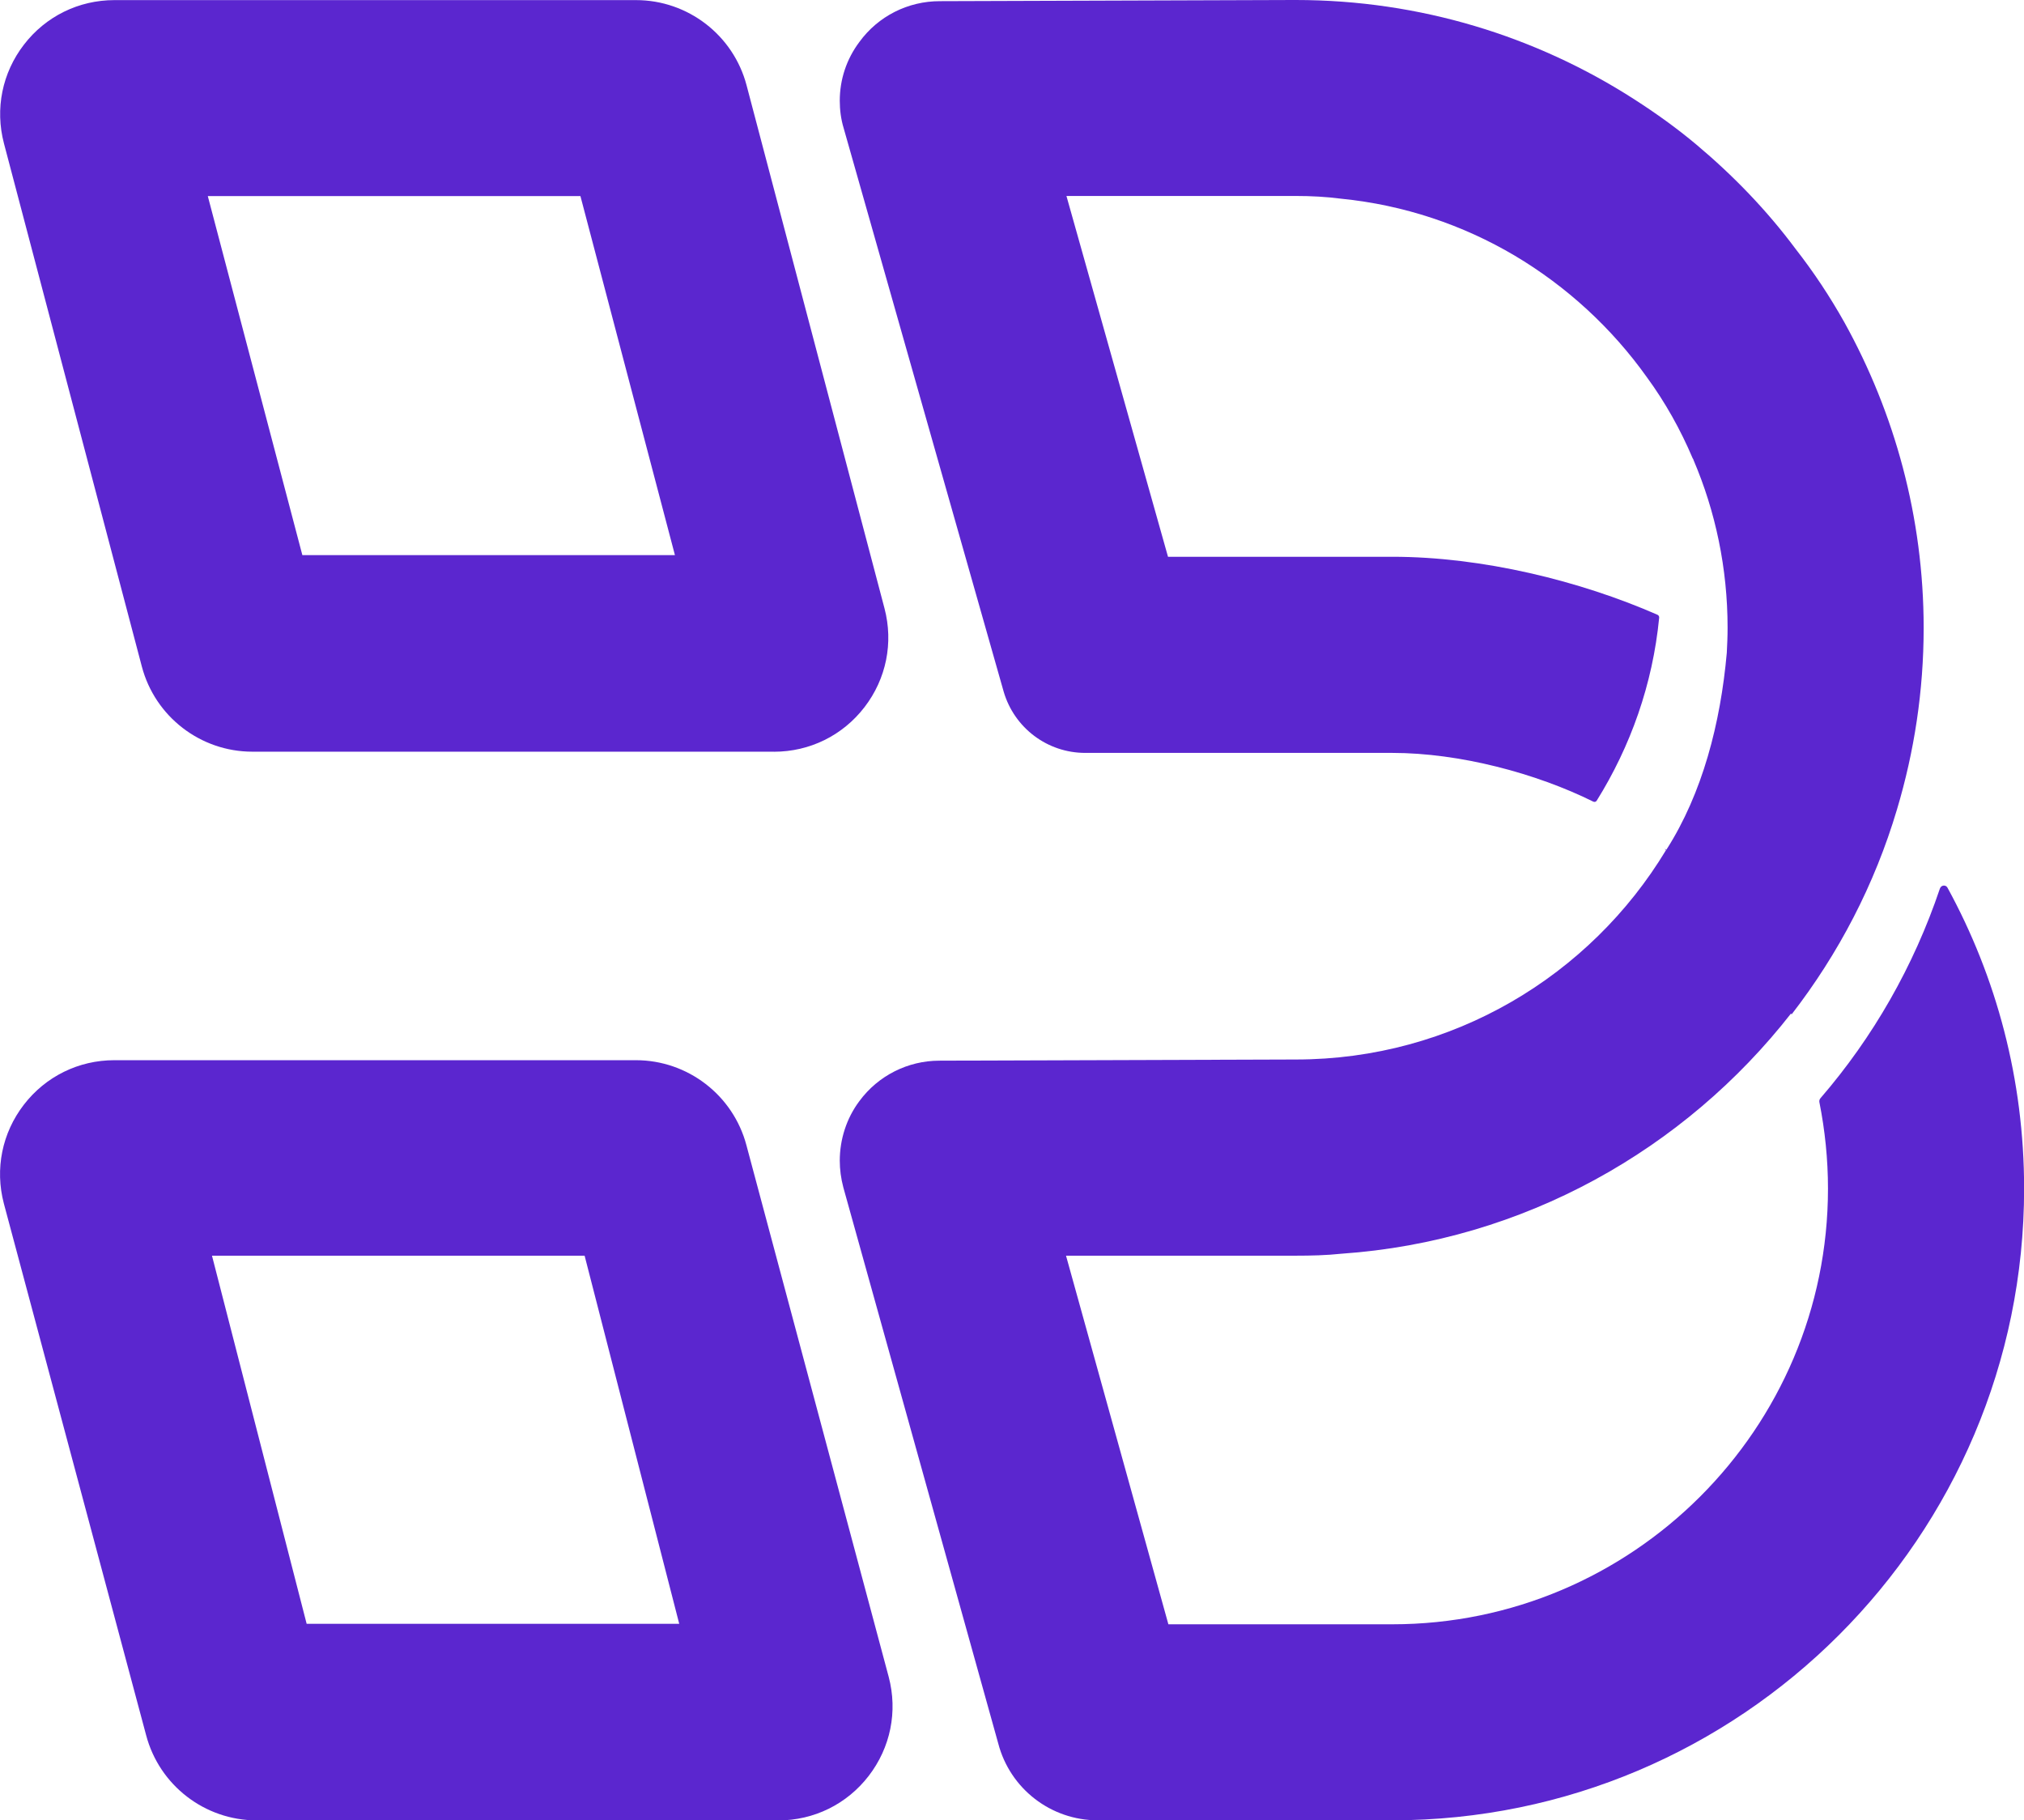
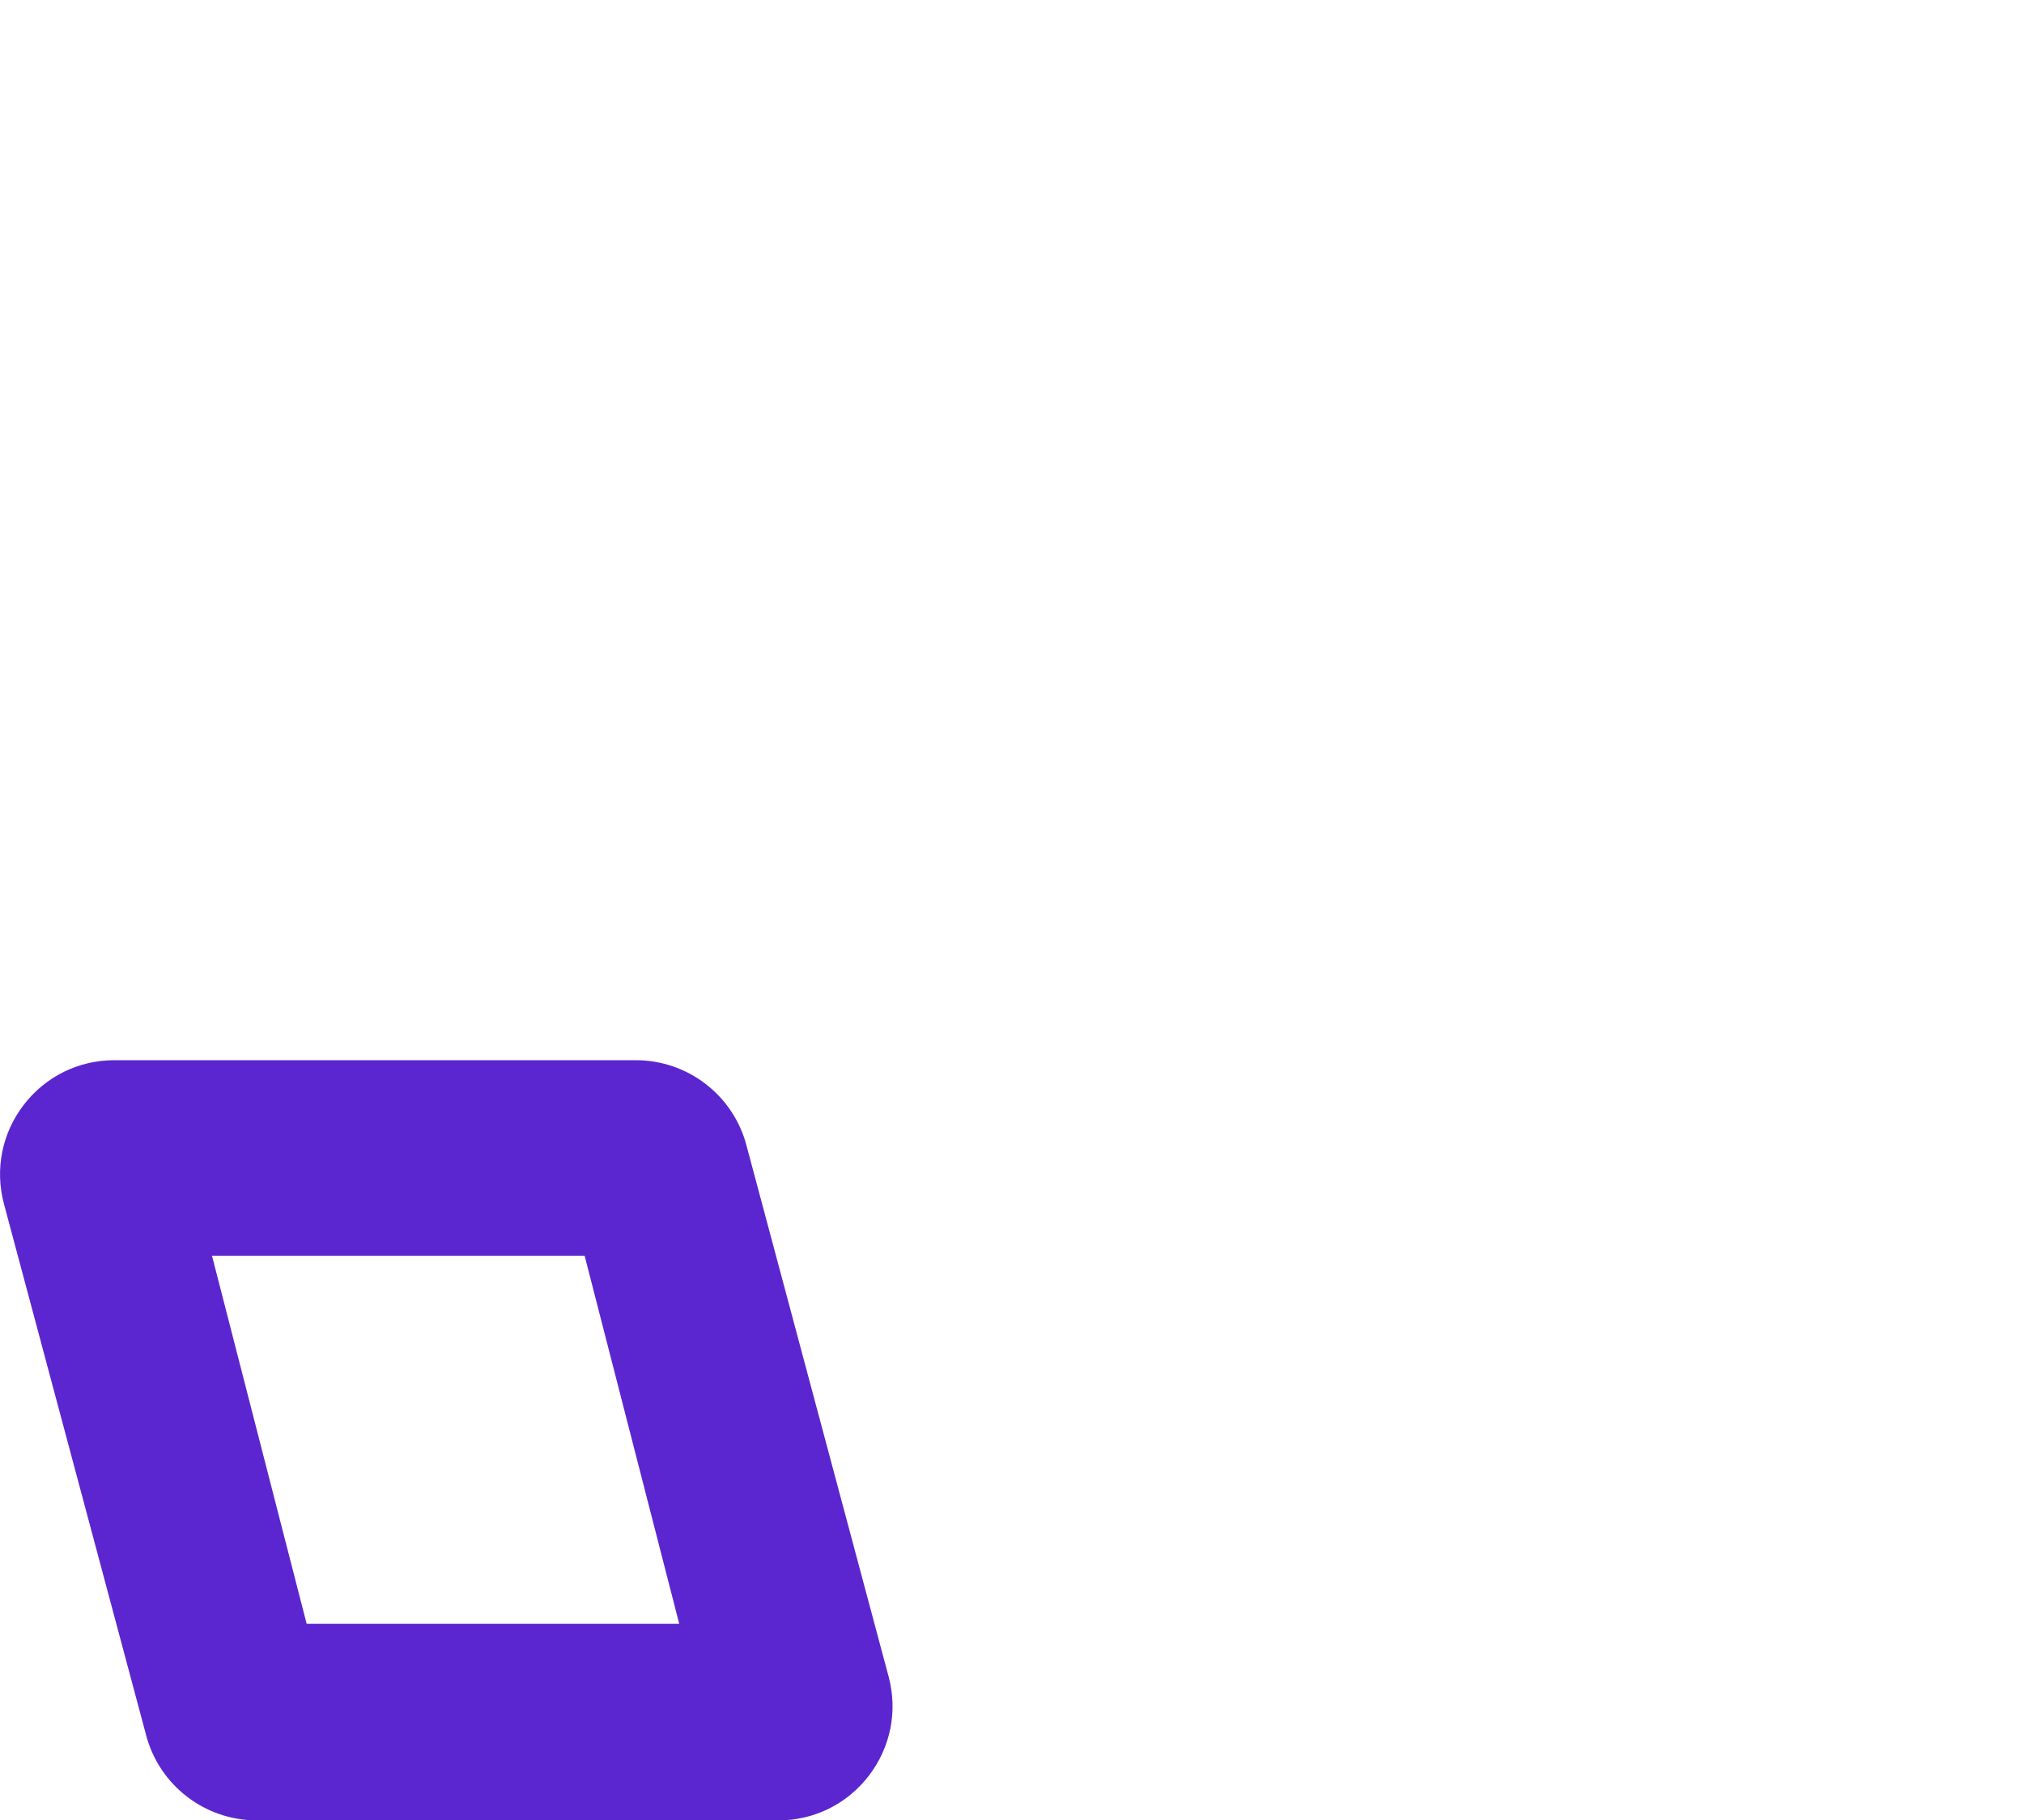
<svg xmlns="http://www.w3.org/2000/svg" id="Layer_2" data-name="Layer 2" viewBox="0 0 381.63 343.23">
  <defs>
    <style>
      .cls-1 {
        fill: #5b26cf;
      }
    </style>
  </defs>
  <g id="Layer_1-2" data-name="Layer 1">
    <g>
-       <path class="cls-1" d="M365.78,167.52c-4.94,14.66-12.62,28.08-22.53,39.55-.18,.21-.25,.48-.2,.75,1.05,5.27,1.62,10.74,1.62,16.29,0,45.33-36.9,82.15-82.15,82.15h-42.22l-19.3-69.5h43.33c2.88,0,5.77-.07,8.58-.37,34.38-2.37,64.77-19.67,84.81-45.32,.07,.22,0,0,.07,.22,8.87-11.46,15.67-24.47,19.89-38.67-.15-.15,.07,.15,0,0,3.25-10.87,5.03-22.33,5.03-34.23,0-20.85-5.47-40.52-14.94-57.6-2.74-4.88-5.77-9.46-9.24-13.9-5.4-7.25-11.68-13.75-18.63-19.59-3.7-3.11-7.62-5.92-11.76-8.58C289.73,6.88,267.77,0,244.33,0h-.44l-66.69,.22c-5.99,0-11.61,2.81-15.16,7.69-2.44,3.25-3.7,7.1-3.7,11.09,0,1.7,.22,3.47,.74,5.18l30.17,106.25c2,6.8,8.21,11.53,15.38,11.53h57.89c12.71,0,27.13,3.85,37.9,9.19,.23,.11,.5,.04,.64-.18,6.38-10.23,10.56-21.94,11.78-34.51,.02-.22-.11-.45-.31-.54-14.62-6.41-33.06-10.94-50.01-10.94h-42.29l-19.15-68.03h43.25c2.88,0,5.77,.15,8.58,.52,11.83,1.18,22.92,4.95,32.68,10.72,9.83,5.84,18.34,13.68,24.92,22.92,3.47,4.73,6.36,9.91,8.65,15.31,.07,.07,.15,.22,.15,.3,4.14,9.69,6.43,20.41,6.43,31.65,0,1.63-.07,3.18-.15,4.73-1.18,13.24-4.58,26.47-11.39,37.12-.22-.15-.52-.3-.07,.07-14.27,23.66-40.22,39.48-69.8,39.48l-67.21,.22c-5.92,0-11.54,2.81-15.08,7.62-2.44,3.25-3.7,7.25-3.7,11.24,0,1.63,.22,3.33,.67,5.03l29.21,104.85h0c2.22,8.53,9.93,14.49,18.75,14.49h55.56c65.66,0,119.12-53.38,119.12-119.12,0-20.52-5.22-39.86-14.45-56.73-.32-.59-1.19-.5-1.41,.14Z" />
-       <path class="cls-1" d="M145.92,141.73H47.58c-9.78,0-18.35-6.61-20.84-16.07L.75,27.06c-1.72-6.53-.34-13.32,3.77-18.65C8.62,3.08,14.84,.02,21.58,.02H119.92c9.78,0,18.36,6.61,20.85,16.07l26,98.6c1.72,6.52,.34,13.31-3.77,18.65-4.11,5.34-10.33,8.4-17.07,8.4Zm-85.21-25.03v0Zm-3.7-12.03H127.26l-17.82-67.7H39.18l17.83,67.7ZM106.79,25.03v0Z" />
      <path class="cls-1" d="M146.73,343.23H48.39c-9.78,0-18.35-6.61-20.84-16.07L.73,226.94c-1.72-6.53-.34-13.32,3.77-18.65,4.11-5.33,10.33-8.39,17.06-8.39H119.9c9.78,0,18.36,6.61,20.85,16.07l26.82,100.22c1.72,6.52,.34,13.31-3.77,18.65-4.11,5.34-10.33,8.4-17.07,8.4Zm-85.21-25.03v0Zm-3.7-12.03h70.25l-17.84-69.41H39.97l17.85,69.41Zm49.78-79.63v0Z" />
    </g>
  </g>
</svg>